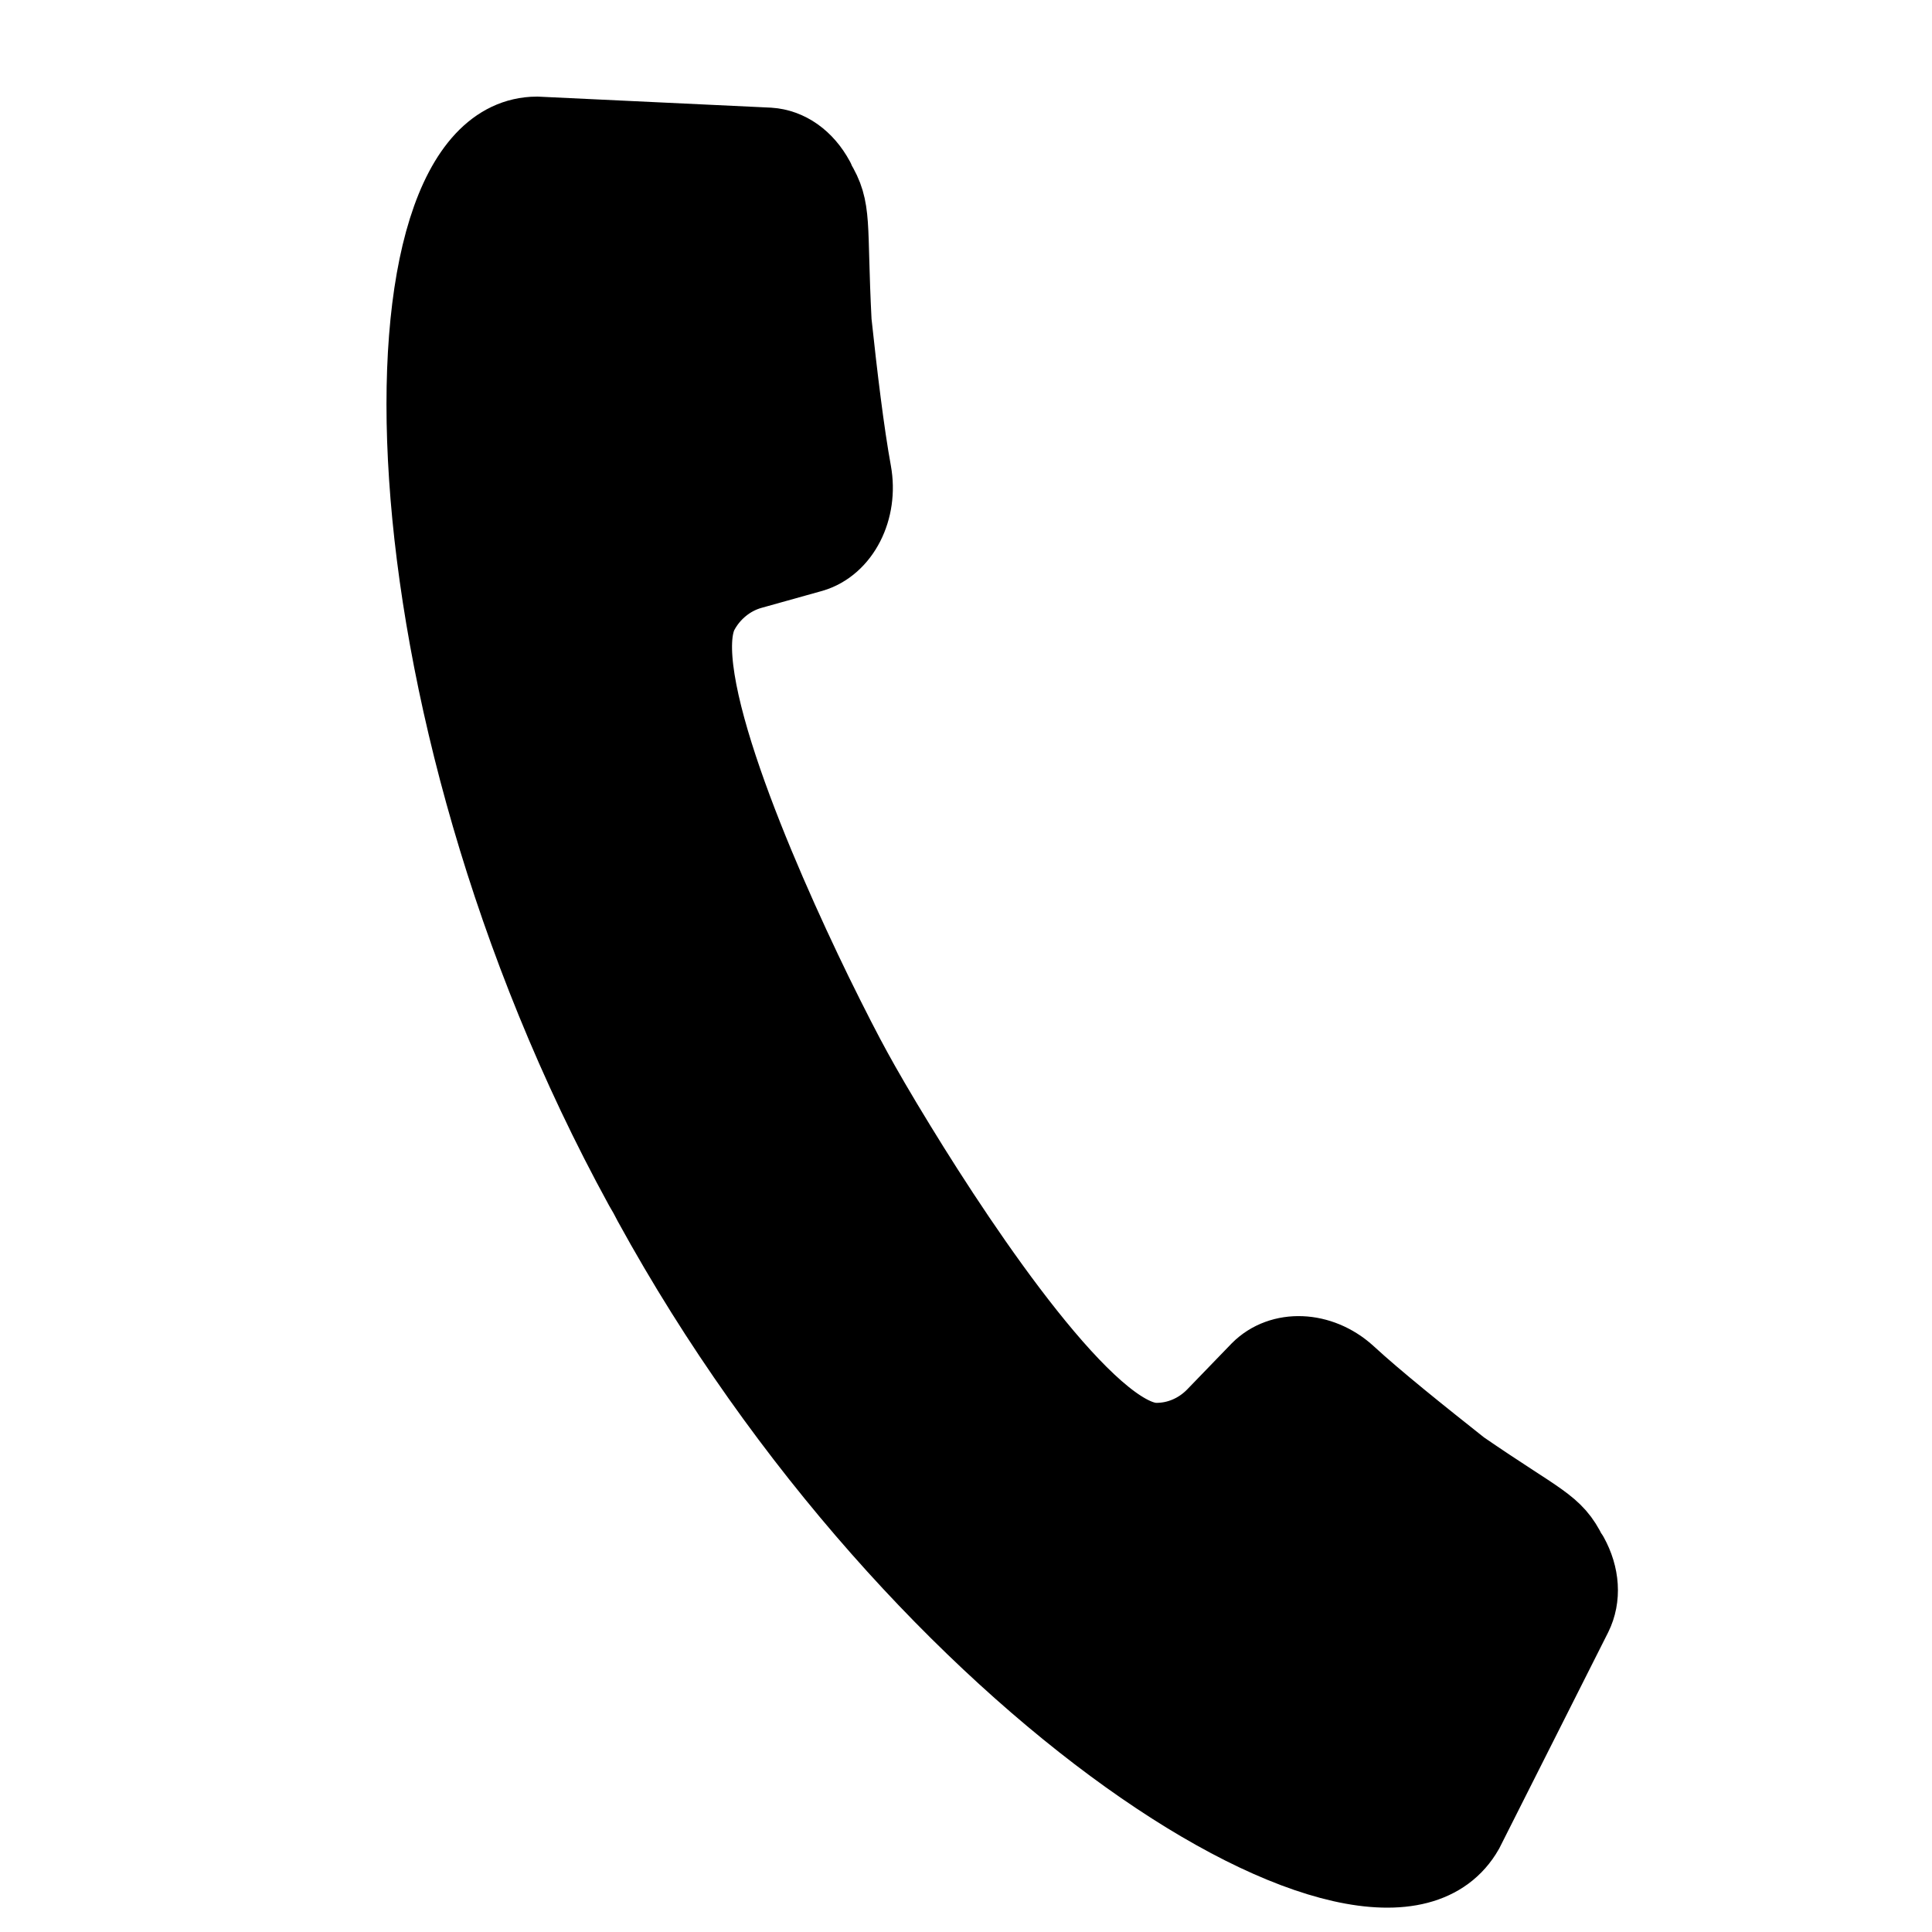
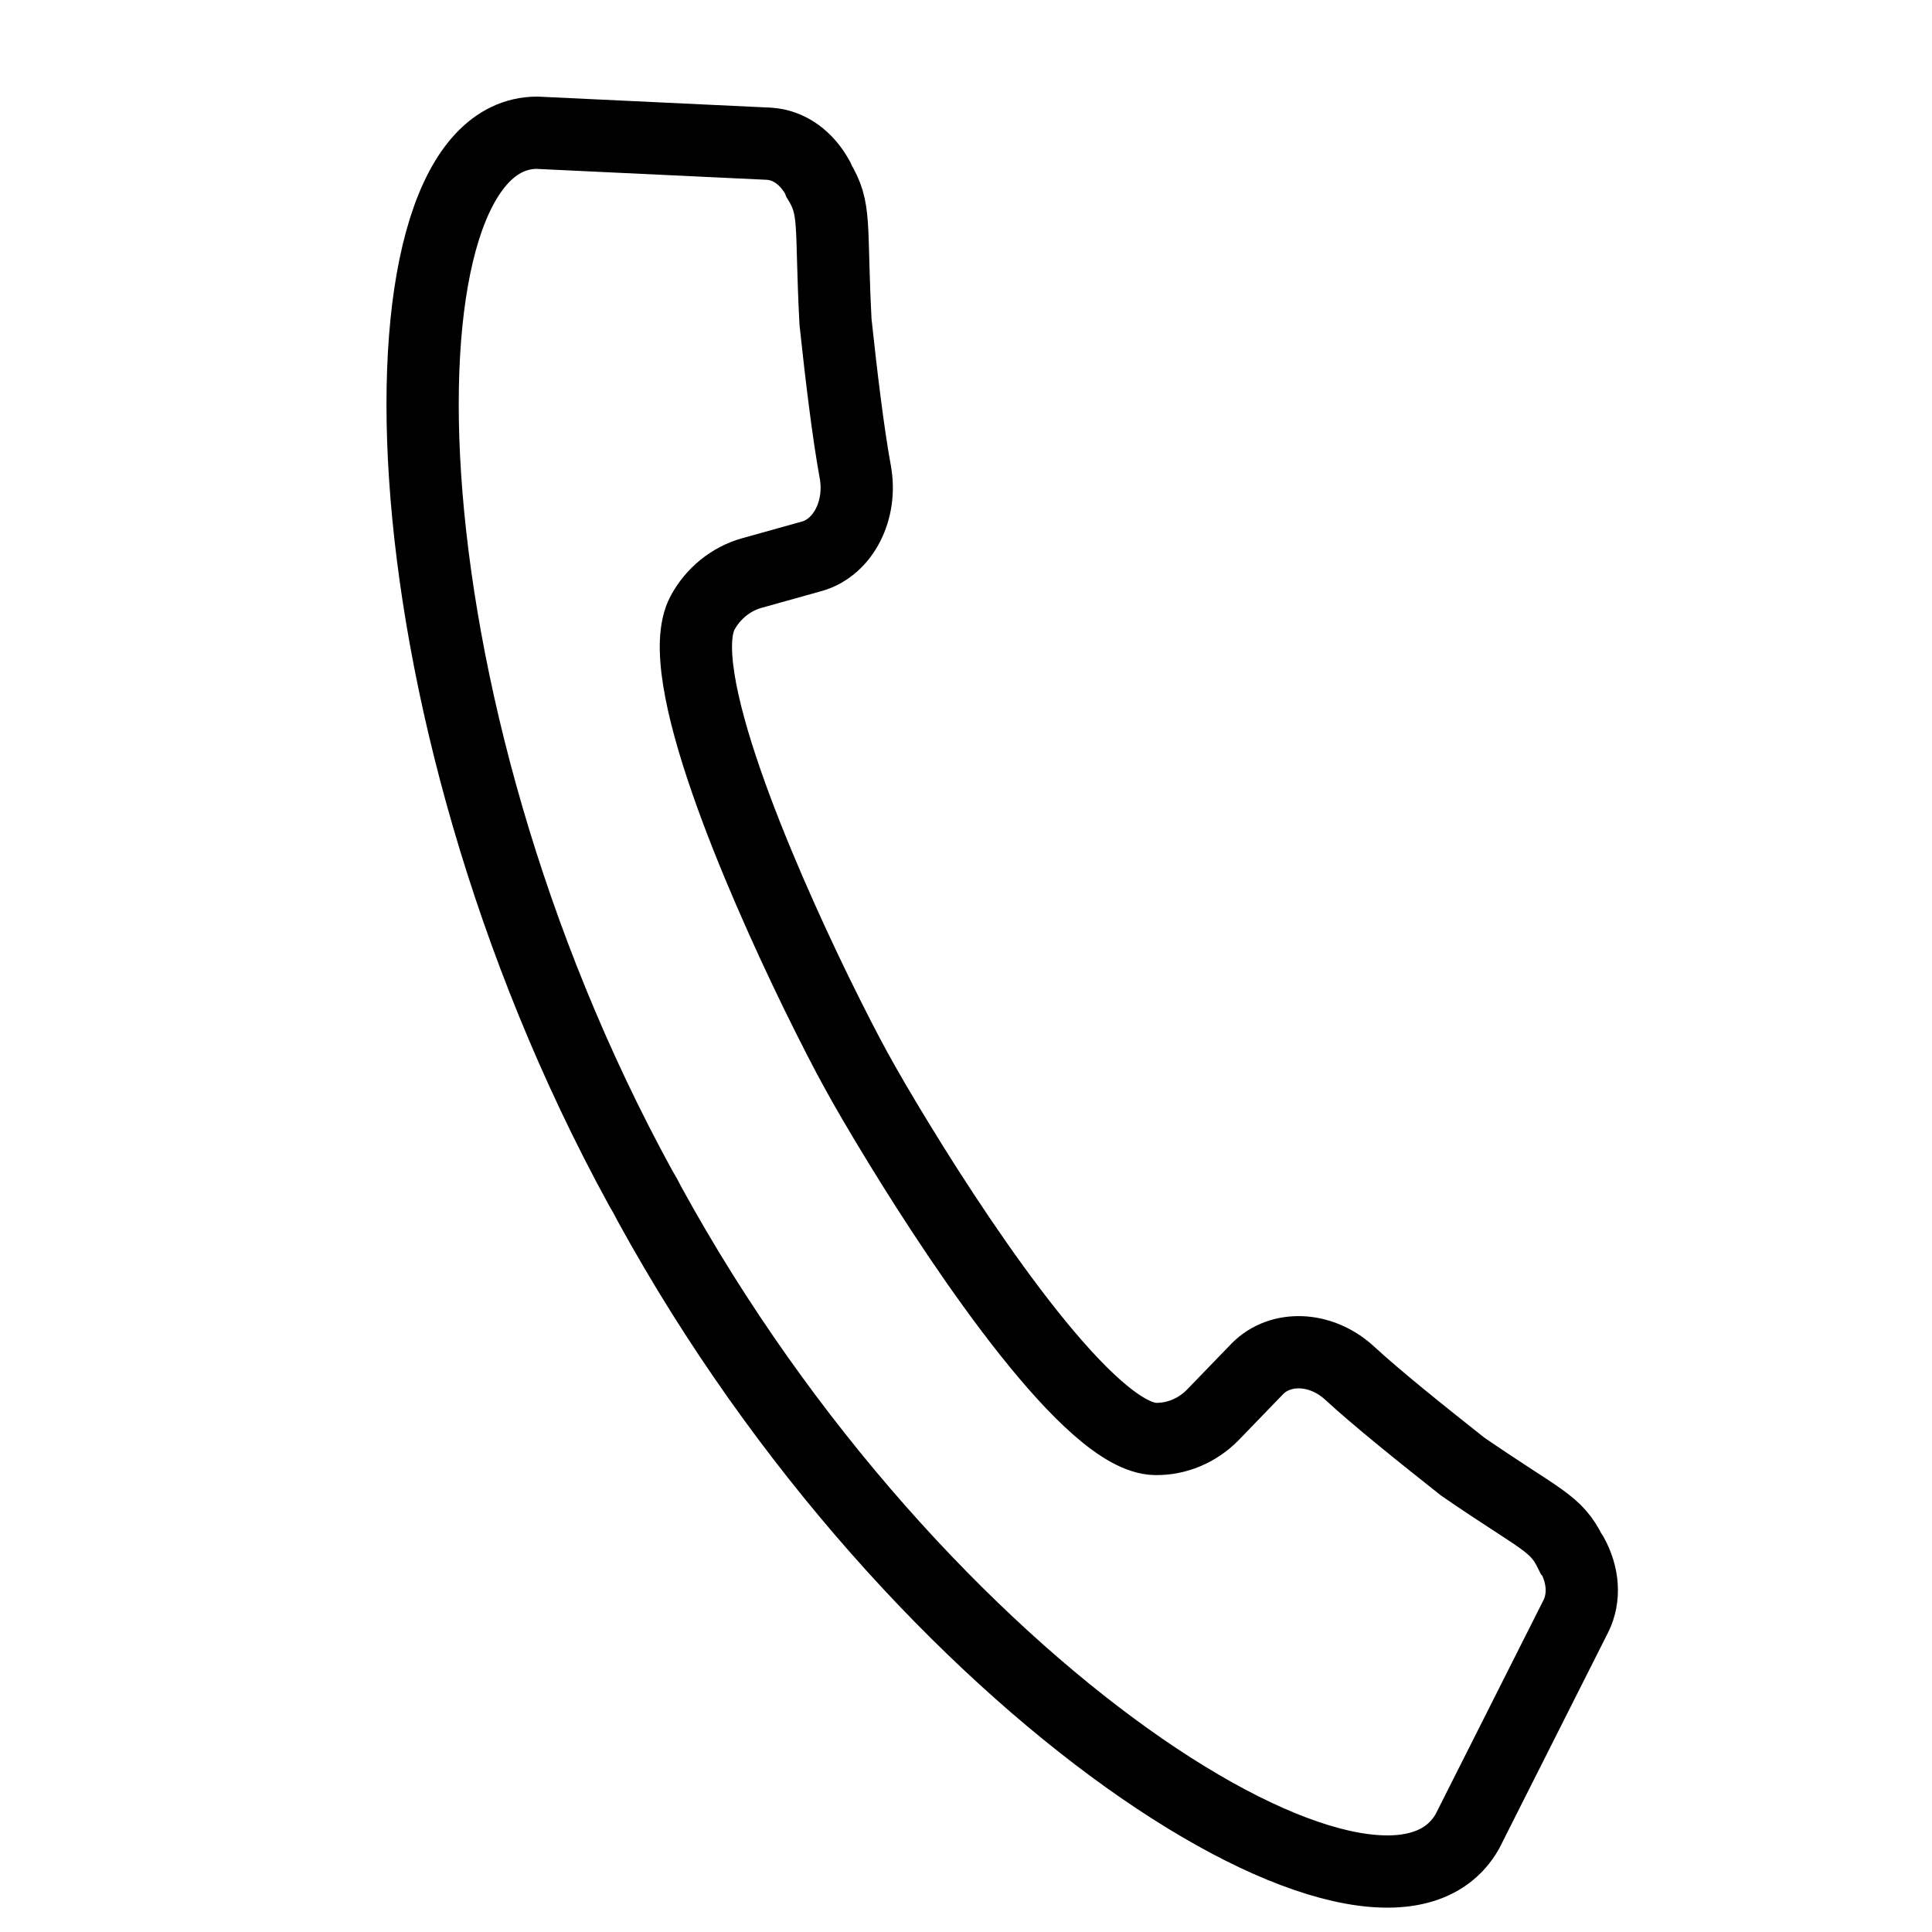
<svg xmlns="http://www.w3.org/2000/svg" width="20px" height="20px" viewBox="0 0 20 20" version="1.1">
  <title>Artboard 6</title>
  <desc>Created with Sketch.</desc>
  <defs />
  <g id="Artboard-6" stroke="none" stroke-width="1" fill="none" fill-rule="evenodd">
    <g id="Group-5" transform="translate(4, 1)">
-       <path d="M2.632,11.298 C2.648,11.326 2.663,11.352 2.679,11.379 C2.693,11.407 2.708,11.435 2.723,11.463 C5.503,16.535 10.3,19.519 11.19,17.959 L12.313,15.731 C12.408,15.539 12.392,15.307 12.274,15.093 C12.273,15.089 12.265,15.082 12.261,15.078 C12.105,14.758 11.963,14.747 11.14,14.181 C10.716,13.845 10.261,13.482 9.963,13.207 C9.671,12.944 9.257,12.928 9.018,13.168 L8.555,13.647 C8.396,13.809 8.181,13.9 7.96,13.896 C7.293,13.884 6.019,12.004 5.311,10.846 C5.109,10.517 4.95,10.241 4.859,10.074 C4.766,9.906 4.62,9.623 4.45,9.276 C3.853,8.05 2.946,5.95 3.273,5.344 C3.381,5.143 3.567,4.993 3.78,4.933 L4.41,4.757 C4.729,4.664 4.926,4.281 4.854,3.886 C4.779,3.476 4.708,2.883 4.649,2.33 C4.596,1.302 4.659,1.168 4.473,0.865 C4.471,0.86 4.471,0.849 4.468,0.847 C4.351,0.631 4.167,0.501 3.962,0.488 L1.556,0.374 C-0.183,0.387 -0.144,6.229 2.632,11.298" id="Fill-1" fill="#000000" />
      <path d="M2.632,11.298 C2.648,11.326 2.663,11.352 2.679,11.379 C2.693,11.407 2.708,11.435 2.723,11.463 C5.503,16.535 10.3,19.519 11.19,17.959 L12.313,15.731 C12.408,15.539 12.392,15.307 12.274,15.093 C12.273,15.089 12.265,15.082 12.261,15.078 C12.105,14.758 11.963,14.747 11.14,14.181 C10.716,13.845 10.261,13.482 9.963,13.207 C9.671,12.944 9.257,12.928 9.018,13.168 L8.555,13.647 C8.396,13.809 8.181,13.9 7.96,13.896 C7.293,13.884 6.019,12.004 5.311,10.846 C5.109,10.517 4.95,10.241 4.859,10.074 C4.766,9.906 4.62,9.623 4.45,9.276 C3.853,8.05 2.946,5.95 3.273,5.344 C3.381,5.143 3.567,4.993 3.78,4.933 L4.41,4.757 C4.729,4.664 4.926,4.281 4.854,3.886 C4.779,3.476 4.708,2.883 4.649,2.33 C4.596,1.302 4.659,1.168 4.473,0.865 C4.471,0.86 4.471,0.849 4.468,0.847 C4.351,0.631 4.167,0.501 3.962,0.488 L1.556,0.374 C-0.183,0.387 -0.144,6.229 2.632,11.298 Z" id="Stroke-3" stroke="#000000" stroke-width="0.748" />
    </g>
  </g>
</svg>